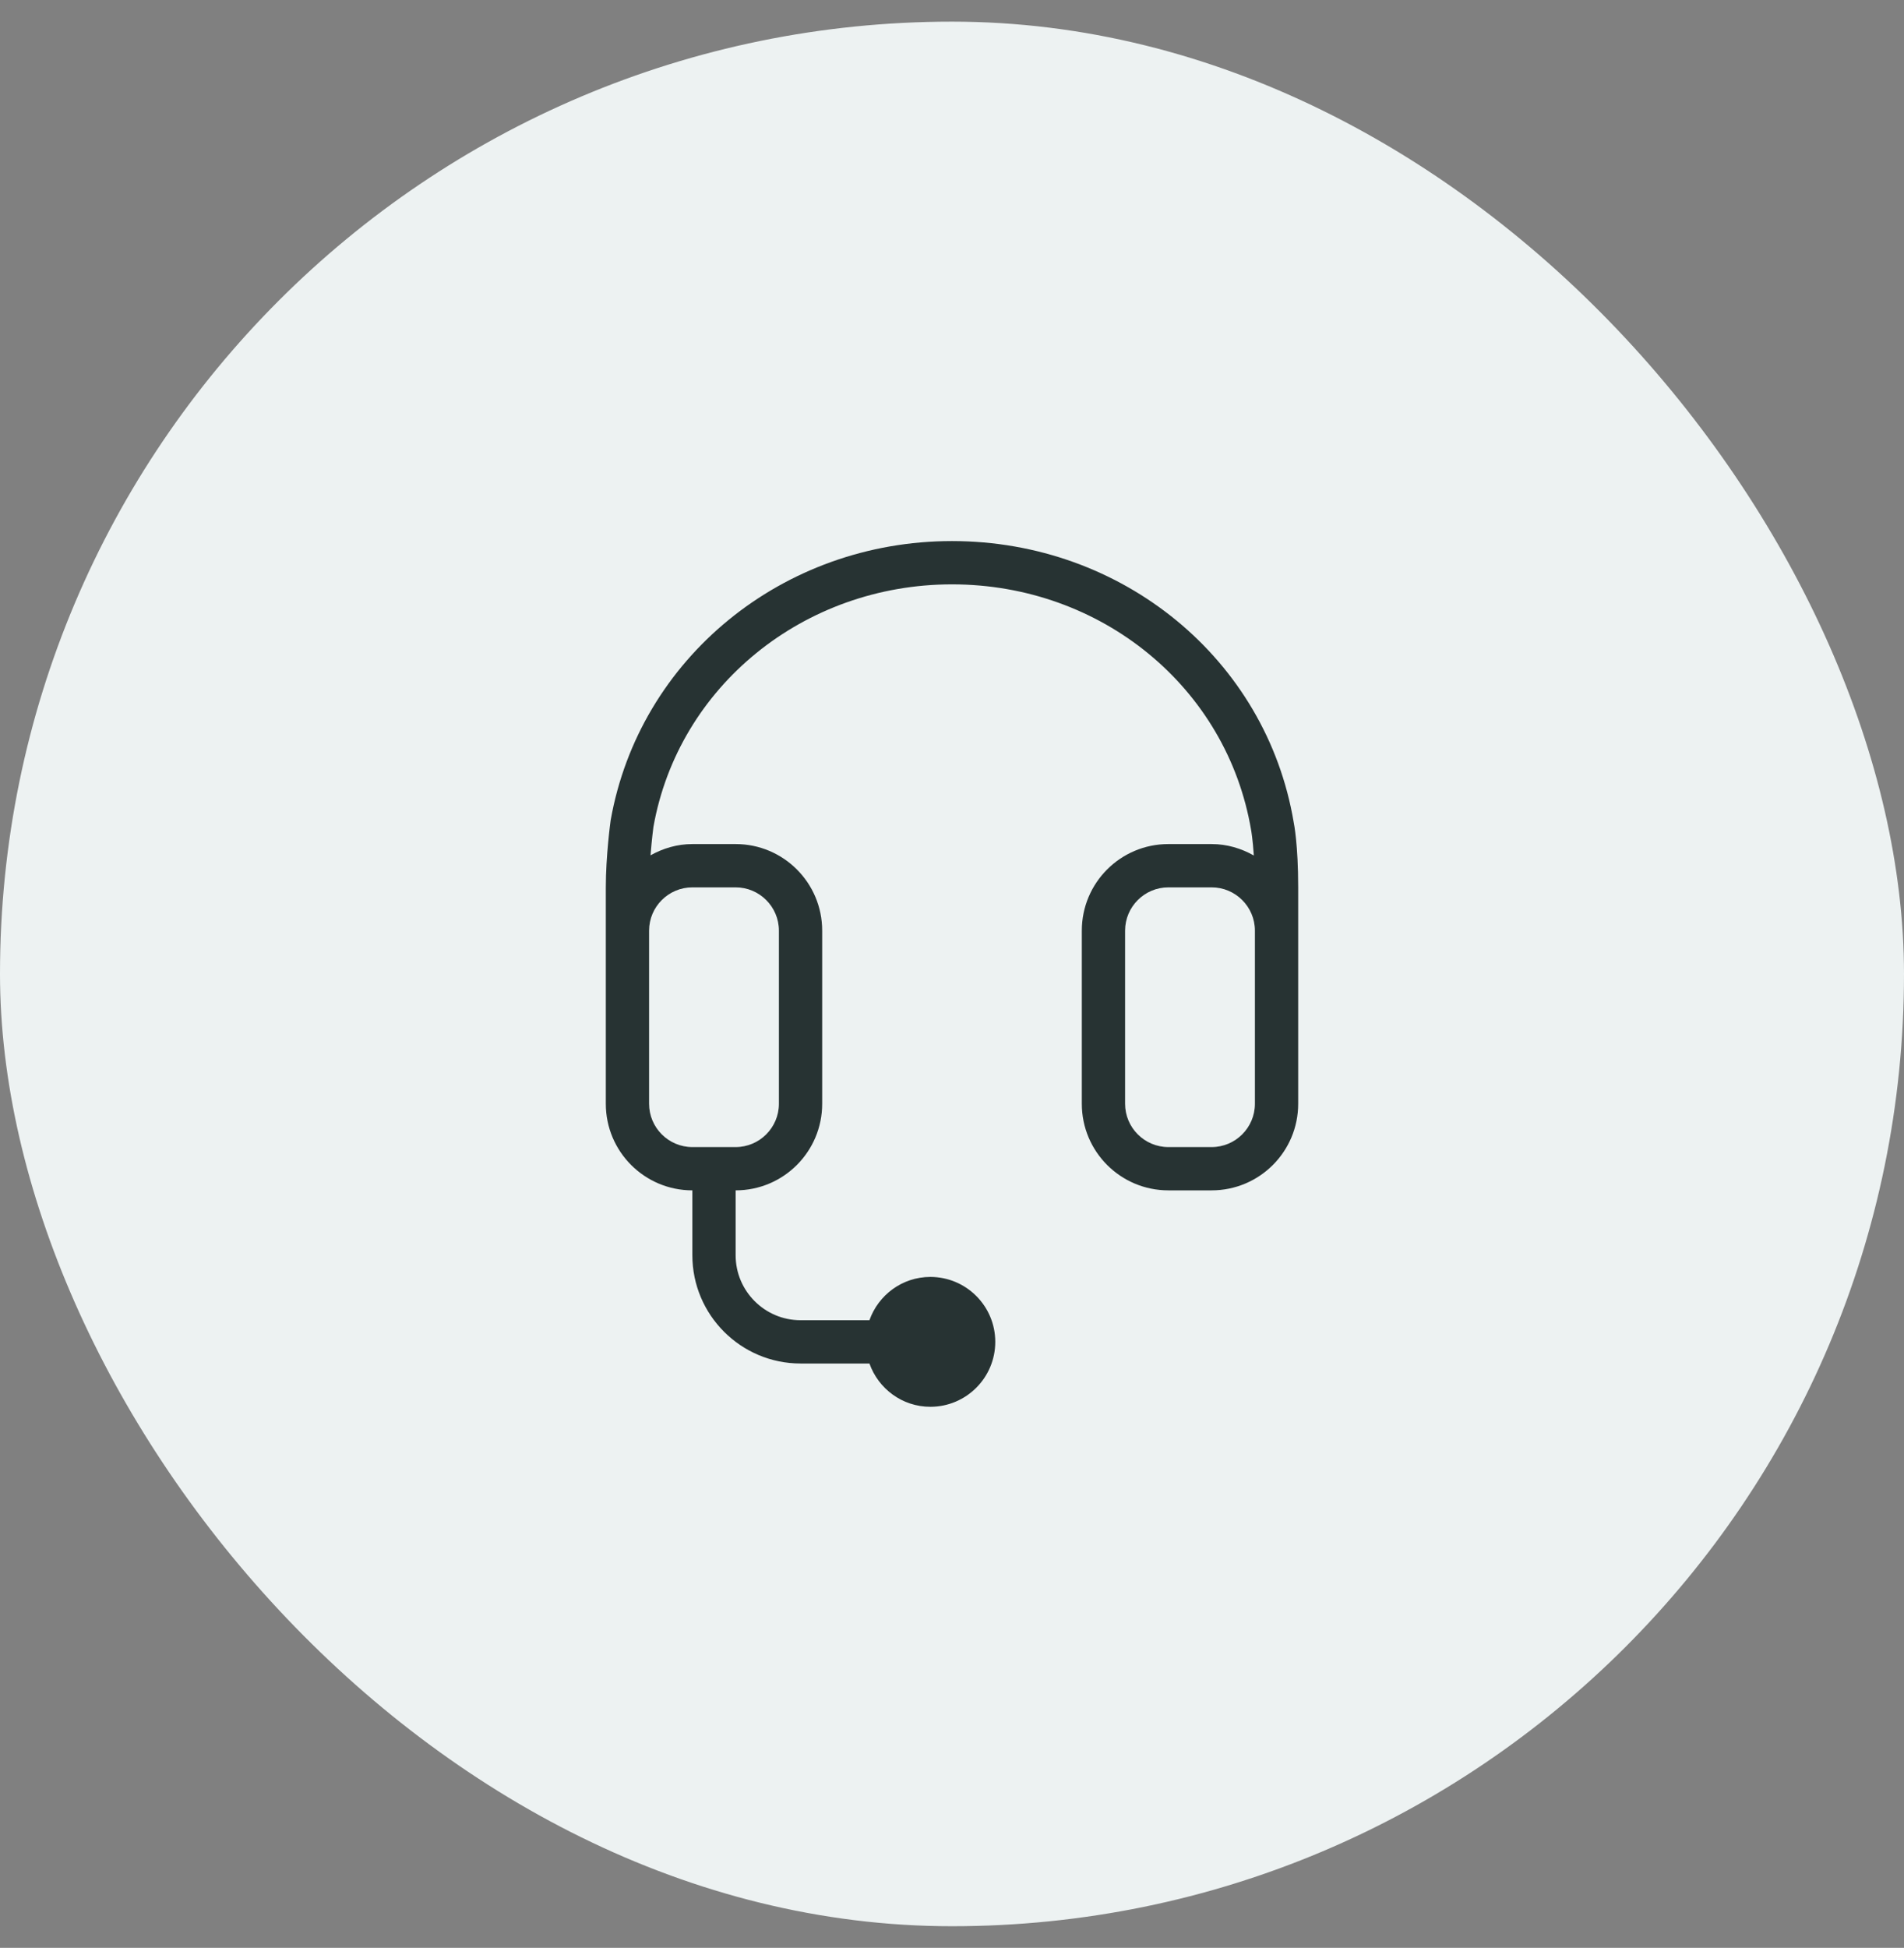
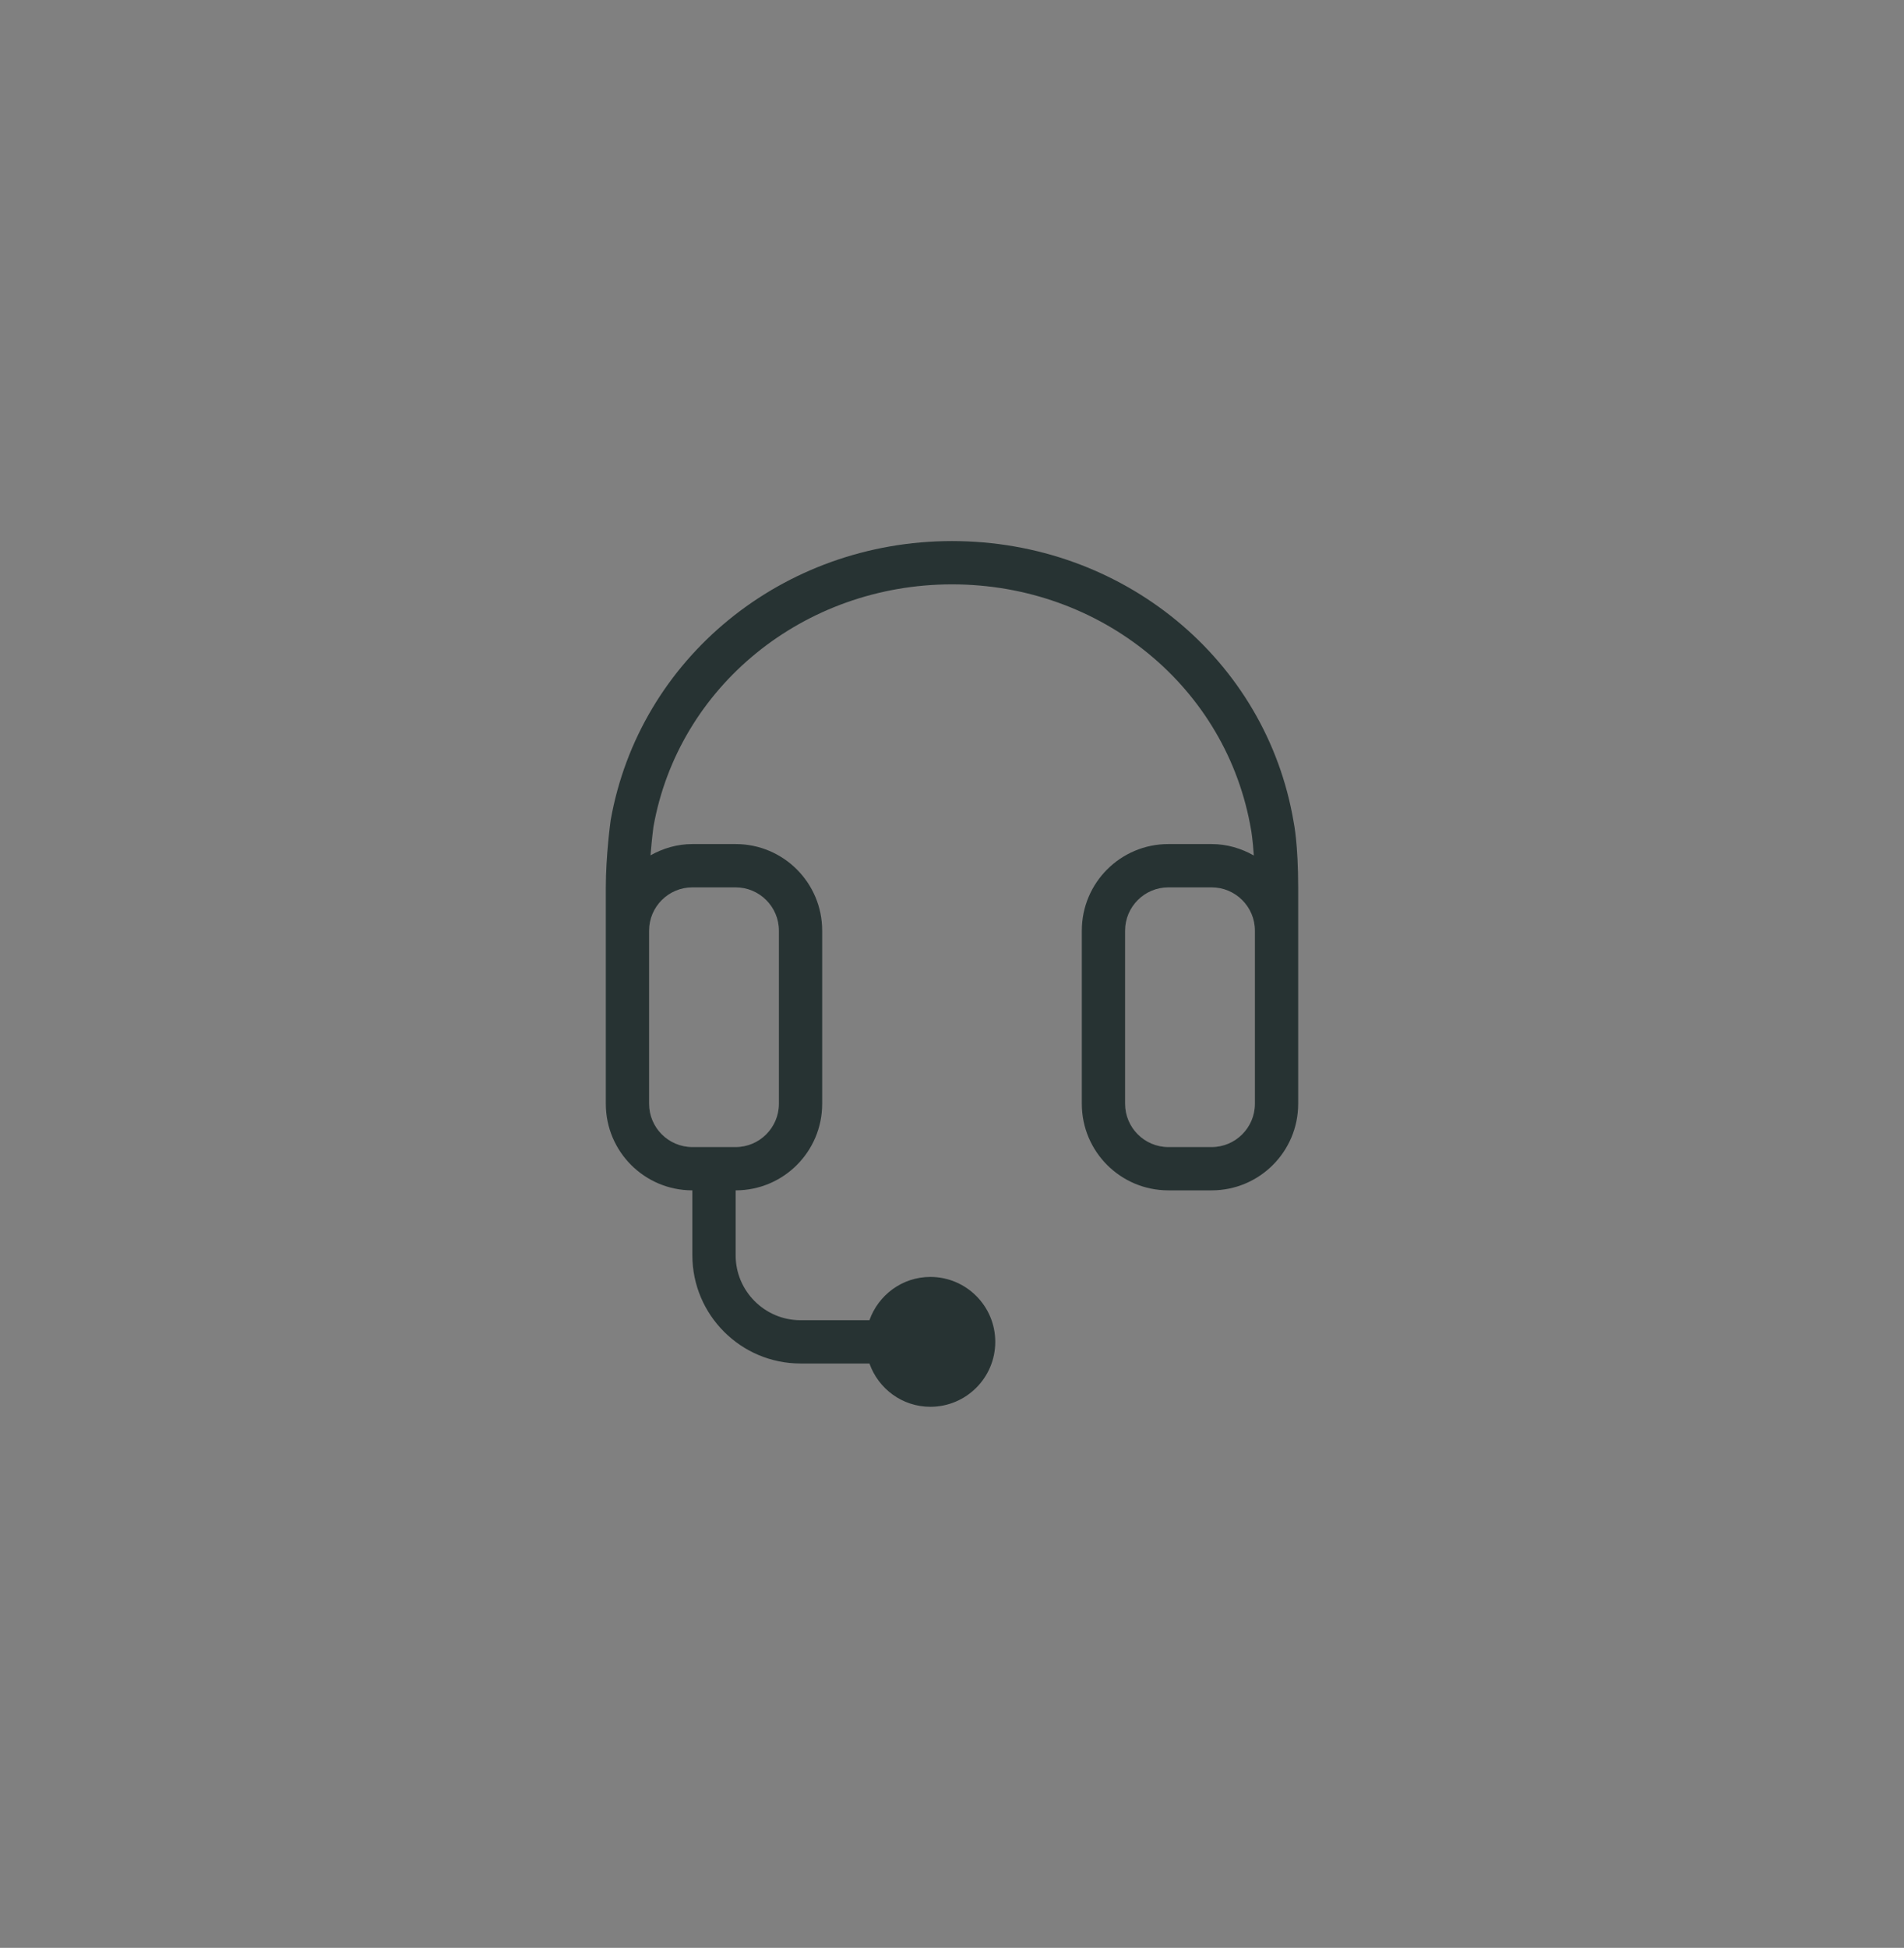
<svg xmlns="http://www.w3.org/2000/svg" width="44" height="45" viewBox="0 0 44 45" fill="none">
  <rect x="0" y="0" width="44" height="45" fill="#808080" stroke="none" />
-   <rect y="0.5" width="44" height="44" rx="22" fill="#EDF2F2" />
  <path fill-rule="evenodd" clip-rule="evenodd" d="M29 25.5C29 26.051 28.551 26.5 28 26.5H27C26.449 26.5 26 26.051 26 25.5V21.5C26 20.949 26.449 20.5 27 20.5H28C28.551 20.5 29 20.949 29 21.5V21.646V25.5ZM16 20.5H17C17.551 20.5 18 20.949 18 21.5V25.5C18 26.051 17.551 26.5 17 26.5H16C15.449 26.5 15 26.051 15 25.5V21.5C15 20.949 15.449 20.5 16 20.5ZM29.896 18.995C29.263 15.231 25.942 12.5 22 12.5C18.092 12.5 14.775 15.205 14.112 18.95C14.107 18.983 14 19.774 14 20.5V21.5V25.5C14 26.605 14.895 27.5 16 27.5V29C16 30.379 17.121 31.5 18.5 31.5H20.092C20.298 32.081 20.848 32.5 21.5 32.5C22.328 32.5 23 31.828 23 31C23 30.172 22.328 29.5 21.5 29.5C20.848 29.5 20.298 29.919 20.092 30.5H18.5C17.673 30.5 17 29.827 17 29V27.5C18.105 27.5 19 26.605 19 25.5V21.5C19 20.395 18.105 19.5 17 19.5H16C15.647 19.5 15.321 19.599 15.033 19.76C15.062 19.389 15.1 19.105 15.1 19.105C15.675 15.857 18.577 13.5 22 13.5C25.452 13.5 28.358 15.881 28.913 19.182C28.914 19.184 28.95 19.388 28.975 19.764C28.686 19.601 28.356 19.5 28 19.5H27C25.895 19.5 25 20.395 25 21.5V25.5C25 26.605 25.895 27.5 27 27.5H28C29.105 27.5 30 26.605 30 25.5V21.646V21.5V20.5C30 19.507 29.902 19.024 29.896 18.995Z" fill="#273333" />
</svg>